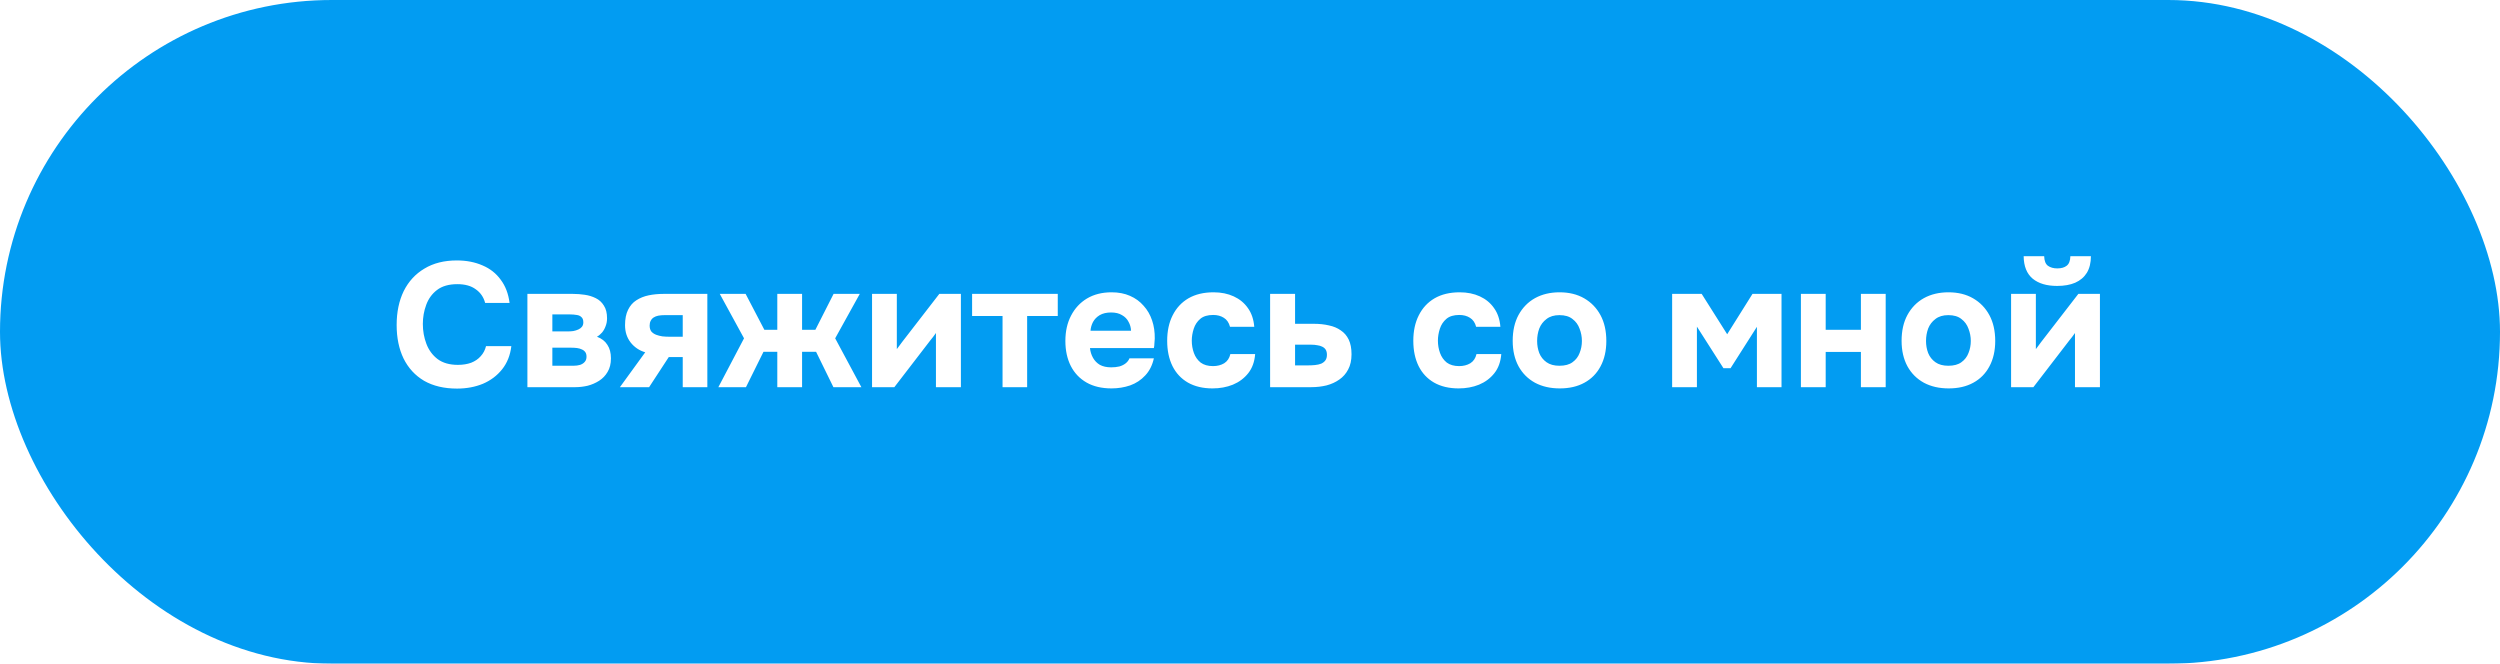
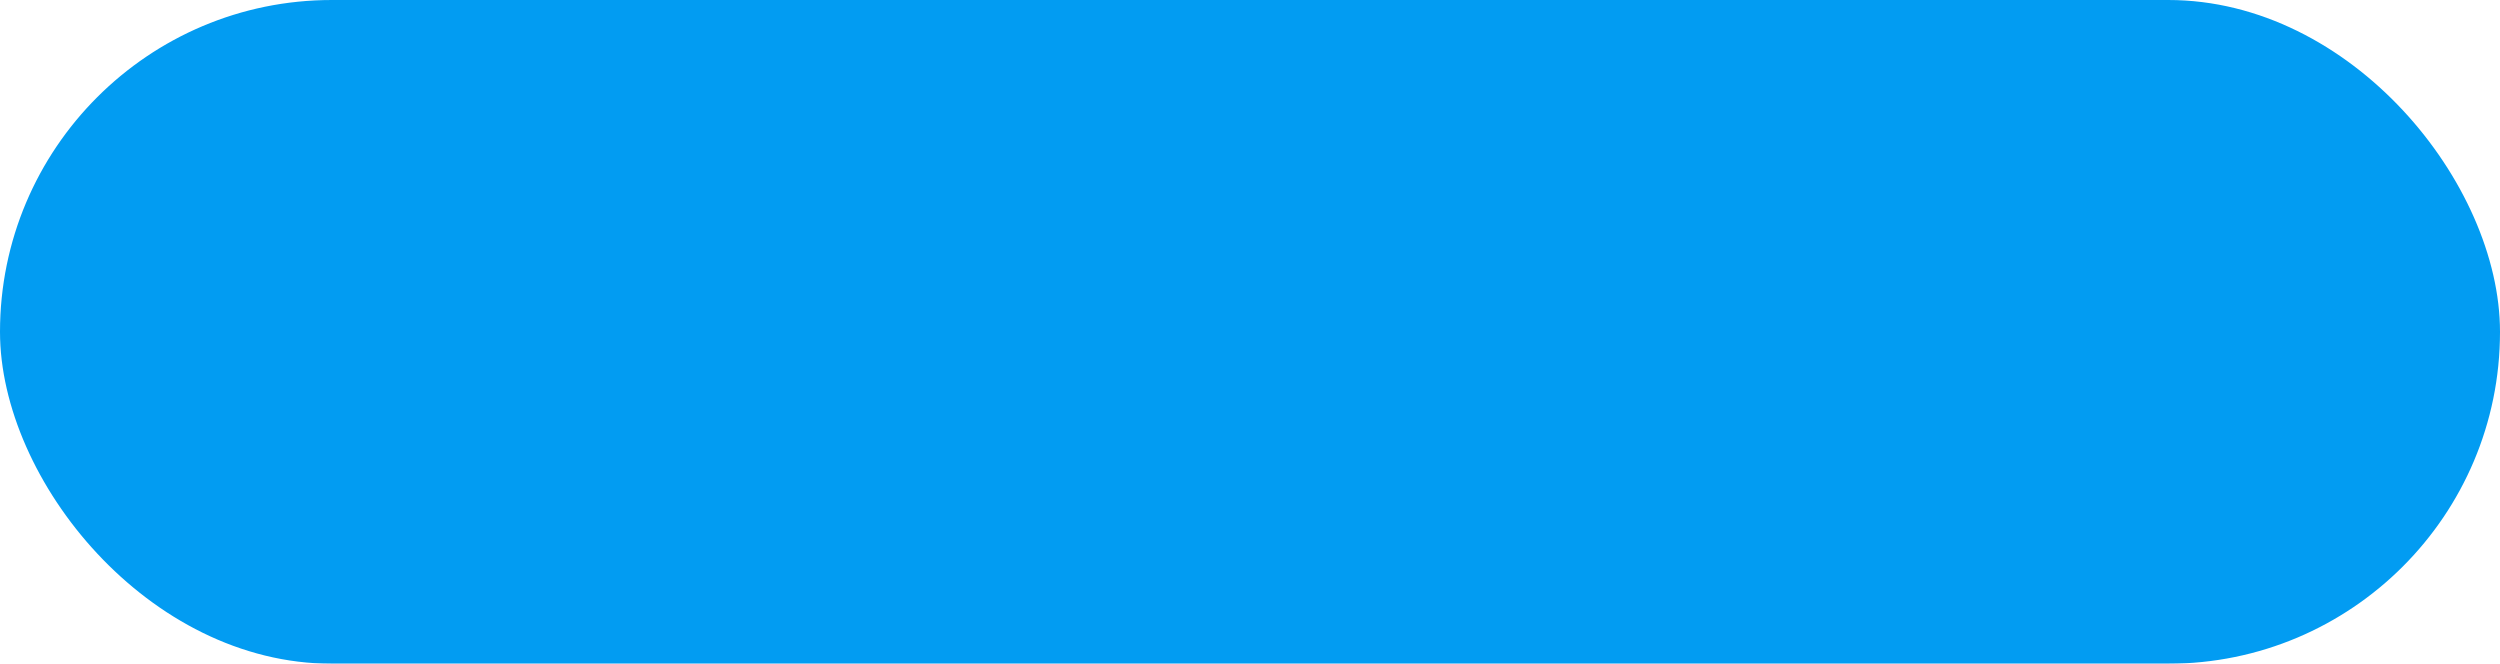
<svg xmlns="http://www.w3.org/2000/svg" width="226" height="60" viewBox="0 0 226 60" fill="none">
  <g filter="url(#filter0_i_523_175)">
    <rect width="226" height="60" rx="30" fill="#029CF2" />
-     <path d="M41.313 35.128C40.151 35.128 39.159 34.893 38.337 34.424C37.527 33.944 36.908 33.272 36.481 32.408C36.065 31.544 35.857 30.536 35.857 29.384C35.857 28.211 36.071 27.187 36.497 26.312C36.935 25.437 37.559 24.76 38.369 24.28C39.18 23.789 40.156 23.544 41.297 23.544C42.161 23.544 42.935 23.693 43.617 23.992C44.3 24.28 44.849 24.712 45.265 25.288C45.692 25.853 45.959 26.552 46.065 27.384H43.857C43.719 26.861 43.436 26.451 43.009 26.152C42.593 25.843 42.039 25.688 41.345 25.688C40.577 25.688 39.964 25.864 39.505 26.216C39.057 26.557 38.732 27.005 38.529 27.56C38.327 28.104 38.225 28.68 38.225 29.288C38.225 29.917 38.332 30.515 38.545 31.08C38.759 31.645 39.095 32.104 39.553 32.456C40.023 32.808 40.636 32.984 41.393 32.984C41.841 32.984 42.241 32.92 42.593 32.792C42.945 32.653 43.233 32.456 43.457 32.2C43.692 31.944 43.852 31.64 43.937 31.288H46.225C46.129 32.109 45.852 32.808 45.393 33.384C44.935 33.96 44.353 34.397 43.649 34.696C42.945 34.984 42.167 35.128 41.313 35.128ZM47.677 35V26.568H51.789C52.151 26.568 52.509 26.595 52.861 26.648C53.224 26.701 53.554 26.803 53.853 26.952C54.162 27.101 54.407 27.325 54.589 27.624C54.781 27.912 54.877 28.296 54.877 28.776C54.877 29.032 54.834 29.267 54.749 29.48C54.674 29.693 54.568 29.885 54.429 30.056C54.29 30.216 54.136 30.344 53.965 30.44C54.392 30.6 54.706 30.845 54.909 31.176C55.122 31.496 55.229 31.901 55.229 32.392C55.229 32.883 55.127 33.293 54.925 33.624C54.733 33.955 54.477 34.221 54.157 34.424C53.837 34.627 53.49 34.776 53.117 34.872C52.743 34.957 52.381 35 52.029 35H47.677ZM49.933 33.064H51.837C52.061 33.064 52.264 33.037 52.445 32.984C52.626 32.92 52.765 32.829 52.861 32.712C52.968 32.595 53.021 32.44 53.021 32.248C53.021 32.067 52.983 31.928 52.909 31.832C52.834 31.725 52.733 31.645 52.605 31.592C52.477 31.528 52.333 31.485 52.173 31.464C52.013 31.443 51.842 31.432 51.661 31.432H49.933V33.064ZM49.933 29.96H51.341C51.501 29.96 51.661 29.949 51.821 29.928C51.992 29.896 52.146 29.848 52.285 29.784C52.423 29.72 52.53 29.64 52.605 29.544C52.69 29.437 52.733 29.304 52.733 29.144C52.733 28.92 52.674 28.76 52.557 28.664C52.45 28.557 52.306 28.493 52.125 28.472C51.944 28.44 51.752 28.424 51.549 28.424H49.933V29.96ZM56.039 35L58.328 31.848C57.794 31.688 57.357 31.395 57.016 30.968C56.674 30.531 56.504 30.008 56.504 29.4C56.504 28.835 56.594 28.371 56.776 28.008C56.957 27.635 57.208 27.347 57.528 27.144C57.858 26.931 58.231 26.781 58.648 26.696C59.063 26.611 59.506 26.568 59.975 26.568H63.944V35H61.719V32.28H60.456L58.679 35H56.039ZM60.487 30.44H61.719V28.488H60.087C59.874 28.488 59.682 28.504 59.511 28.536C59.352 28.568 59.213 28.621 59.096 28.696C58.978 28.771 58.888 28.872 58.824 29C58.76 29.117 58.727 29.261 58.727 29.432C58.727 29.656 58.781 29.837 58.888 29.976C59.005 30.104 59.149 30.2 59.319 30.264C59.49 30.328 59.677 30.376 59.88 30.408C60.093 30.429 60.295 30.44 60.487 30.44ZM64.94 35L67.26 30.584L65.068 26.568H67.404L69.1 29.816H70.268V26.568H72.508V29.816H73.708L75.356 26.568H77.724L75.5 30.584L77.868 35H75.34L73.772 31.8H72.508V35H70.268V31.8H69.02L67.436 35H64.94ZM78.833 35V26.568H81.073V31.56C81.148 31.453 81.228 31.347 81.313 31.24C81.398 31.123 81.473 31.021 81.537 30.936L84.913 26.568H86.865V35H84.609V30.104C84.534 30.221 84.449 30.339 84.353 30.456C84.268 30.563 84.183 30.669 84.097 30.776L80.849 35H78.833ZM90.63 35V28.568H87.878V26.568H95.622V28.568H92.854V35H90.63ZM100.486 35.112C99.601 35.112 98.849 34.936 98.23 34.584C97.611 34.232 97.137 33.736 96.806 33.096C96.475 32.445 96.31 31.688 96.31 30.824C96.31 29.949 96.481 29.187 96.822 28.536C97.163 27.875 97.643 27.357 98.262 26.984C98.891 26.611 99.633 26.424 100.486 26.424C101.115 26.424 101.67 26.531 102.15 26.744C102.641 26.957 103.051 27.256 103.382 27.64C103.723 28.013 103.979 28.456 104.15 28.968C104.321 29.469 104.401 30.019 104.39 30.616C104.379 30.765 104.369 30.909 104.358 31.048C104.358 31.187 104.342 31.325 104.31 31.464H98.534C98.566 31.784 98.657 32.077 98.806 32.344C98.955 32.611 99.163 32.824 99.43 32.984C99.707 33.133 100.049 33.208 100.454 33.208C100.721 33.208 100.966 33.181 101.19 33.128C101.414 33.064 101.606 32.968 101.766 32.84C101.926 32.712 102.038 32.563 102.102 32.392H104.31C104.171 33.021 103.91 33.539 103.526 33.944C103.153 34.349 102.699 34.648 102.166 34.84C101.633 35.021 101.073 35.112 100.486 35.112ZM98.582 29.896H102.246C102.235 29.608 102.161 29.341 102.022 29.096C101.894 28.84 101.697 28.637 101.43 28.488C101.174 28.328 100.843 28.248 100.438 28.248C100.033 28.248 99.691 28.328 99.414 28.488C99.147 28.648 98.945 28.856 98.806 29.112C98.678 29.357 98.603 29.619 98.582 29.896ZM109.609 35.112C108.745 35.112 108.004 34.936 107.385 34.584C106.777 34.232 106.313 33.736 105.993 33.096C105.673 32.445 105.513 31.683 105.513 30.808C105.513 29.923 105.678 29.155 106.009 28.504C106.34 27.843 106.814 27.331 107.433 26.968C108.062 26.605 108.82 26.424 109.705 26.424C110.388 26.424 110.996 26.547 111.529 26.792C112.062 27.037 112.489 27.389 112.809 27.848C113.14 28.307 113.332 28.872 113.385 29.544H111.193C111.097 29.171 110.91 28.899 110.633 28.728C110.366 28.557 110.046 28.472 109.673 28.472C109.172 28.472 108.782 28.589 108.505 28.824C108.228 29.059 108.03 29.357 107.913 29.72C107.796 30.083 107.737 30.44 107.737 30.792C107.737 31.187 107.801 31.56 107.929 31.912C108.057 32.264 108.26 32.552 108.537 32.776C108.825 32.989 109.198 33.096 109.657 33.096C110.041 33.096 110.377 33.011 110.665 32.84C110.953 32.659 111.14 32.381 111.225 32.008H113.465C113.412 32.701 113.204 33.277 112.841 33.736C112.478 34.195 112.014 34.541 111.449 34.776C110.894 35 110.281 35.112 109.609 35.112ZM114.818 35V26.568H117.074V29.272H118.786C119.276 29.272 119.724 29.32 120.13 29.416C120.546 29.501 120.903 29.651 121.202 29.864C121.511 30.067 121.751 30.344 121.922 30.696C122.092 31.048 122.178 31.491 122.178 32.024C122.178 32.568 122.076 33.027 121.874 33.4C121.682 33.773 121.415 34.077 121.074 34.312C120.743 34.547 120.359 34.723 119.922 34.84C119.484 34.947 119.026 35 118.546 35H114.818ZM117.074 33.032H118.194C118.439 33.032 118.668 33.021 118.882 33C119.095 32.979 119.282 32.936 119.442 32.872C119.602 32.797 119.724 32.701 119.81 32.584C119.906 32.456 119.954 32.285 119.954 32.072C119.954 31.88 119.916 31.725 119.842 31.608C119.767 31.491 119.66 31.4 119.522 31.336C119.394 31.272 119.244 31.229 119.074 31.208C118.914 31.176 118.738 31.16 118.546 31.16H117.074V33.032ZM131.859 35.112C130.995 35.112 130.254 34.936 129.635 34.584C129.027 34.232 128.563 33.736 128.243 33.096C127.923 32.445 127.763 31.683 127.763 30.808C127.763 29.923 127.928 29.155 128.259 28.504C128.59 27.843 129.064 27.331 129.683 26.968C130.312 26.605 131.07 26.424 131.955 26.424C132.638 26.424 133.246 26.547 133.779 26.792C134.312 27.037 134.739 27.389 135.059 27.848C135.39 28.307 135.582 28.872 135.635 29.544H133.443C133.347 29.171 133.16 28.899 132.883 28.728C132.616 28.557 132.296 28.472 131.923 28.472C131.422 28.472 131.032 28.589 130.755 28.824C130.478 29.059 130.28 29.357 130.163 29.72C130.046 30.083 129.987 30.44 129.987 30.792C129.987 31.187 130.051 31.56 130.179 31.912C130.307 32.264 130.51 32.552 130.787 32.776C131.075 32.989 131.448 33.096 131.907 33.096C132.291 33.096 132.627 33.011 132.915 32.84C133.203 32.659 133.39 32.381 133.475 32.008H135.715C135.662 32.701 135.454 33.277 135.091 33.736C134.728 34.195 134.264 34.541 133.699 34.776C133.144 35 132.531 35.112 131.859 35.112ZM141.004 35.112C140.15 35.112 139.404 34.941 138.764 34.6C138.124 34.248 137.628 33.752 137.276 33.112C136.924 32.461 136.748 31.693 136.748 30.808C136.748 29.901 136.924 29.123 137.276 28.472C137.638 27.811 138.134 27.304 138.764 26.952C139.404 26.6 140.145 26.424 140.988 26.424C141.841 26.424 142.582 26.605 143.212 26.968C143.841 27.331 144.332 27.837 144.684 28.488C145.036 29.139 145.212 29.917 145.212 30.824C145.212 31.709 145.036 32.477 144.684 33.128C144.342 33.768 143.857 34.259 143.228 34.6C142.609 34.941 141.868 35.112 141.004 35.112ZM140.972 33.064C141.473 33.064 141.868 32.957 142.156 32.744C142.454 32.531 142.668 32.253 142.796 31.912C142.934 31.571 143.004 31.208 143.004 30.824C143.004 30.44 142.934 30.072 142.796 29.72C142.668 29.357 142.454 29.064 142.156 28.84C141.868 28.605 141.473 28.488 140.972 28.488C140.492 28.488 140.102 28.605 139.804 28.84C139.505 29.064 139.286 29.352 139.148 29.704C139.02 30.056 138.956 30.429 138.956 30.824C138.956 31.208 139.02 31.571 139.148 31.912C139.286 32.253 139.505 32.531 139.804 32.744C140.102 32.957 140.492 33.064 140.972 33.064ZM151.161 35V26.568H153.833L156.137 30.216L158.425 26.568H161.049V35H158.825V29.544L156.441 33.288H155.801L153.401 29.528V35H151.161ZM162.802 35V26.568H165.042V29.816H168.226V26.568H170.466V35H168.226V31.816H165.042V35H162.802ZM176.16 35.112C175.306 35.112 174.56 34.941 173.92 34.6C173.28 34.248 172.784 33.752 172.432 33.112C172.08 32.461 171.904 31.693 171.904 30.808C171.904 29.901 172.08 29.123 172.432 28.472C172.794 27.811 173.29 27.304 173.92 26.952C174.56 26.6 175.301 26.424 176.144 26.424C176.997 26.424 177.738 26.605 178.368 26.968C178.997 27.331 179.488 27.837 179.84 28.488C180.192 29.139 180.368 29.917 180.368 30.824C180.368 31.709 180.192 32.477 179.84 33.128C179.498 33.768 179.013 34.259 178.384 34.6C177.765 34.941 177.024 35.112 176.16 35.112ZM176.128 33.064C176.629 33.064 177.024 32.957 177.312 32.744C177.61 32.531 177.824 32.253 177.952 31.912C178.09 31.571 178.16 31.208 178.16 30.824C178.16 30.44 178.09 30.072 177.952 29.72C177.824 29.357 177.61 29.064 177.312 28.84C177.024 28.605 176.629 28.488 176.128 28.488C175.648 28.488 175.258 28.605 174.96 28.84C174.661 29.064 174.442 29.352 174.304 29.704C174.176 30.056 174.112 30.429 174.112 30.824C174.112 31.208 174.176 31.571 174.304 31.912C174.442 32.253 174.661 32.531 174.96 32.744C175.258 32.957 175.648 33.064 176.128 33.064ZM181.802 35V26.568H184.042V31.56C184.117 31.453 184.197 31.347 184.282 31.24C184.367 31.123 184.442 31.021 184.506 30.936L187.882 26.568H189.834V35H187.578V30.104C187.503 30.221 187.418 30.339 187.322 30.456C187.237 30.563 187.151 30.669 187.066 30.776L183.818 35H181.802ZM185.962 25.848C185.023 25.848 184.287 25.629 183.754 25.192C183.221 24.744 182.949 24.067 182.938 23.16H184.794C184.805 23.576 184.917 23.864 185.13 24.024C185.354 24.184 185.637 24.264 185.978 24.264C186.341 24.264 186.623 24.184 186.826 24.024C187.039 23.864 187.151 23.576 187.162 23.16H189.018C189.018 23.757 188.895 24.259 188.65 24.664C188.405 25.059 188.053 25.357 187.594 25.56C187.146 25.752 186.602 25.848 185.962 25.848Z" fill="white" />
  </g>
  <defs>
    <filter id="filter0_i_523_175" x="0" y="0" width="226" height="60" filterUnits="userSpaceOnUse" color-interpolation-filters="sRGB">
      <feFlood flood-opacity="0" result="BackgroundImageFix" />
      <feBlend mode="normal" in="SourceGraphic" in2="BackgroundImageFix" result="shape" />
      <feColorMatrix in="SourceAlpha" type="matrix" values="0 0 0 0 0 0 0 0 0 0 0 0 0 0 0 0 0 0 127 0" result="hardAlpha" />
      <feOffset />
      <feGaussianBlur stdDeviation="20" />
      <feComposite in2="hardAlpha" operator="arithmetic" k2="-1" k3="1" />
      <feColorMatrix type="matrix" values="0 0 0 0 1 0 0 0 0 1 0 0 0 0 1 0 0 0 0.8 0" />
      <feBlend mode="normal" in2="shape" result="effect1_innerShadow_523_175" />
    </filter>
  </defs>
</svg>